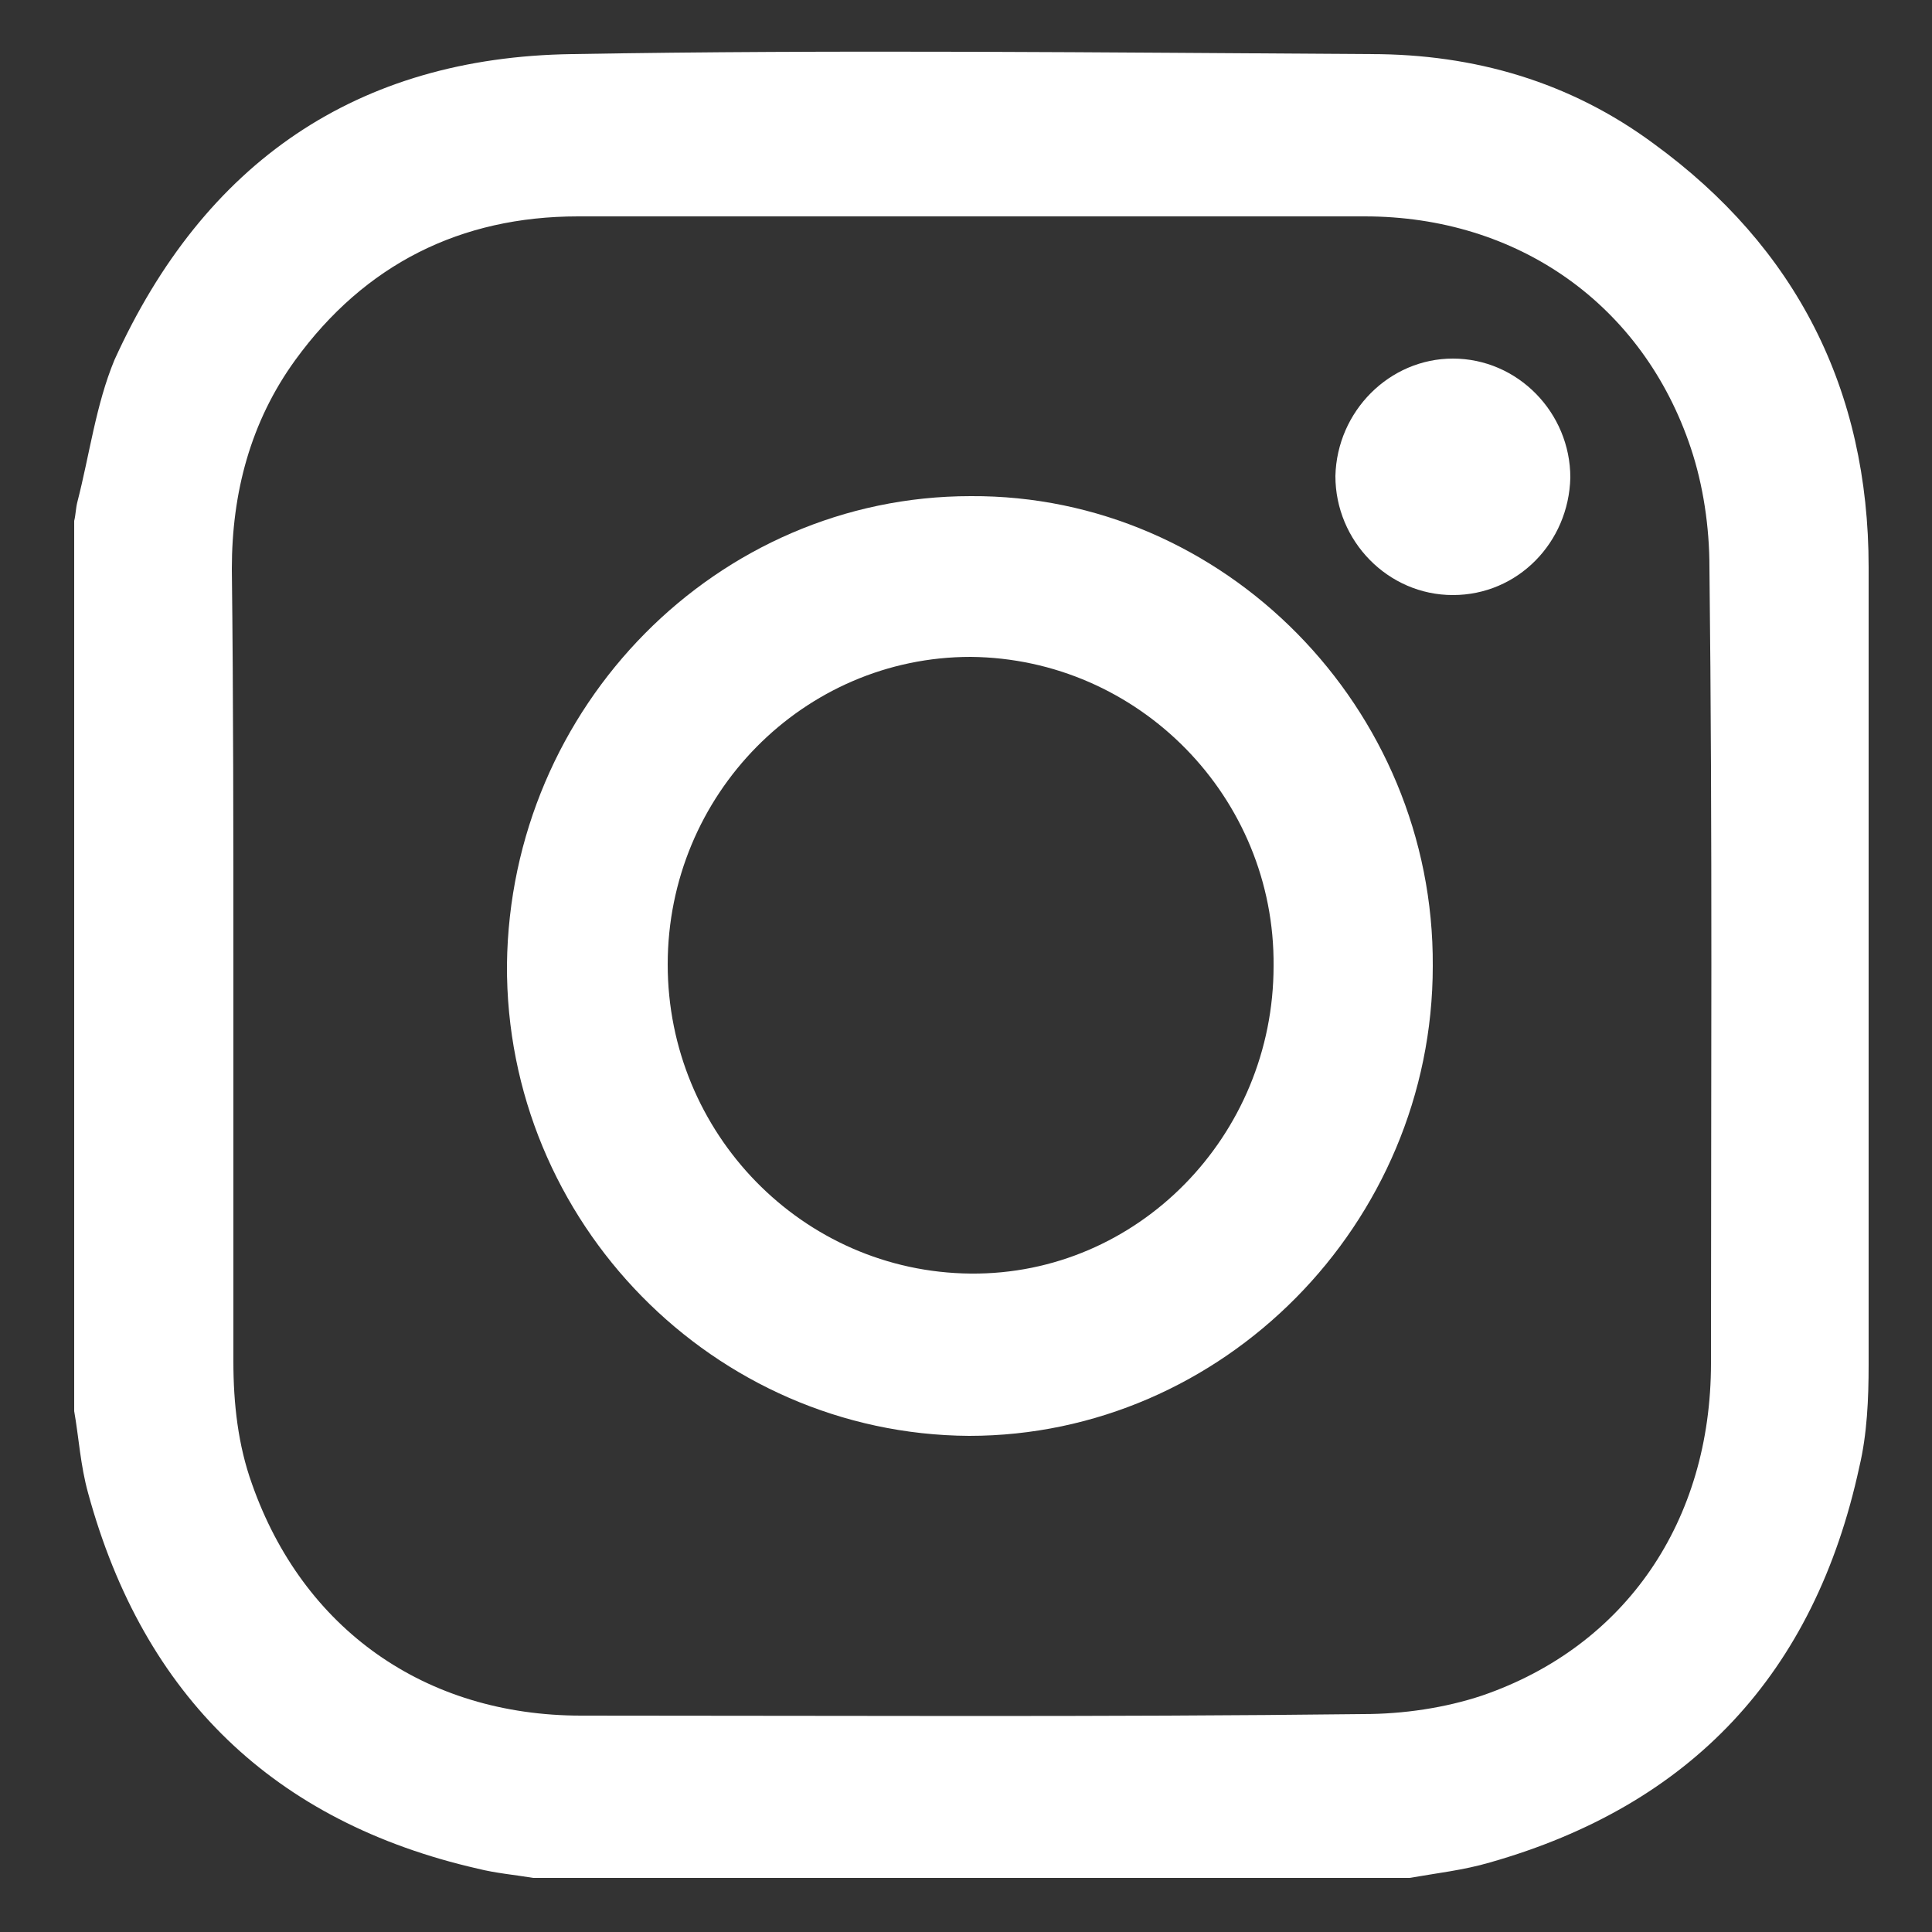
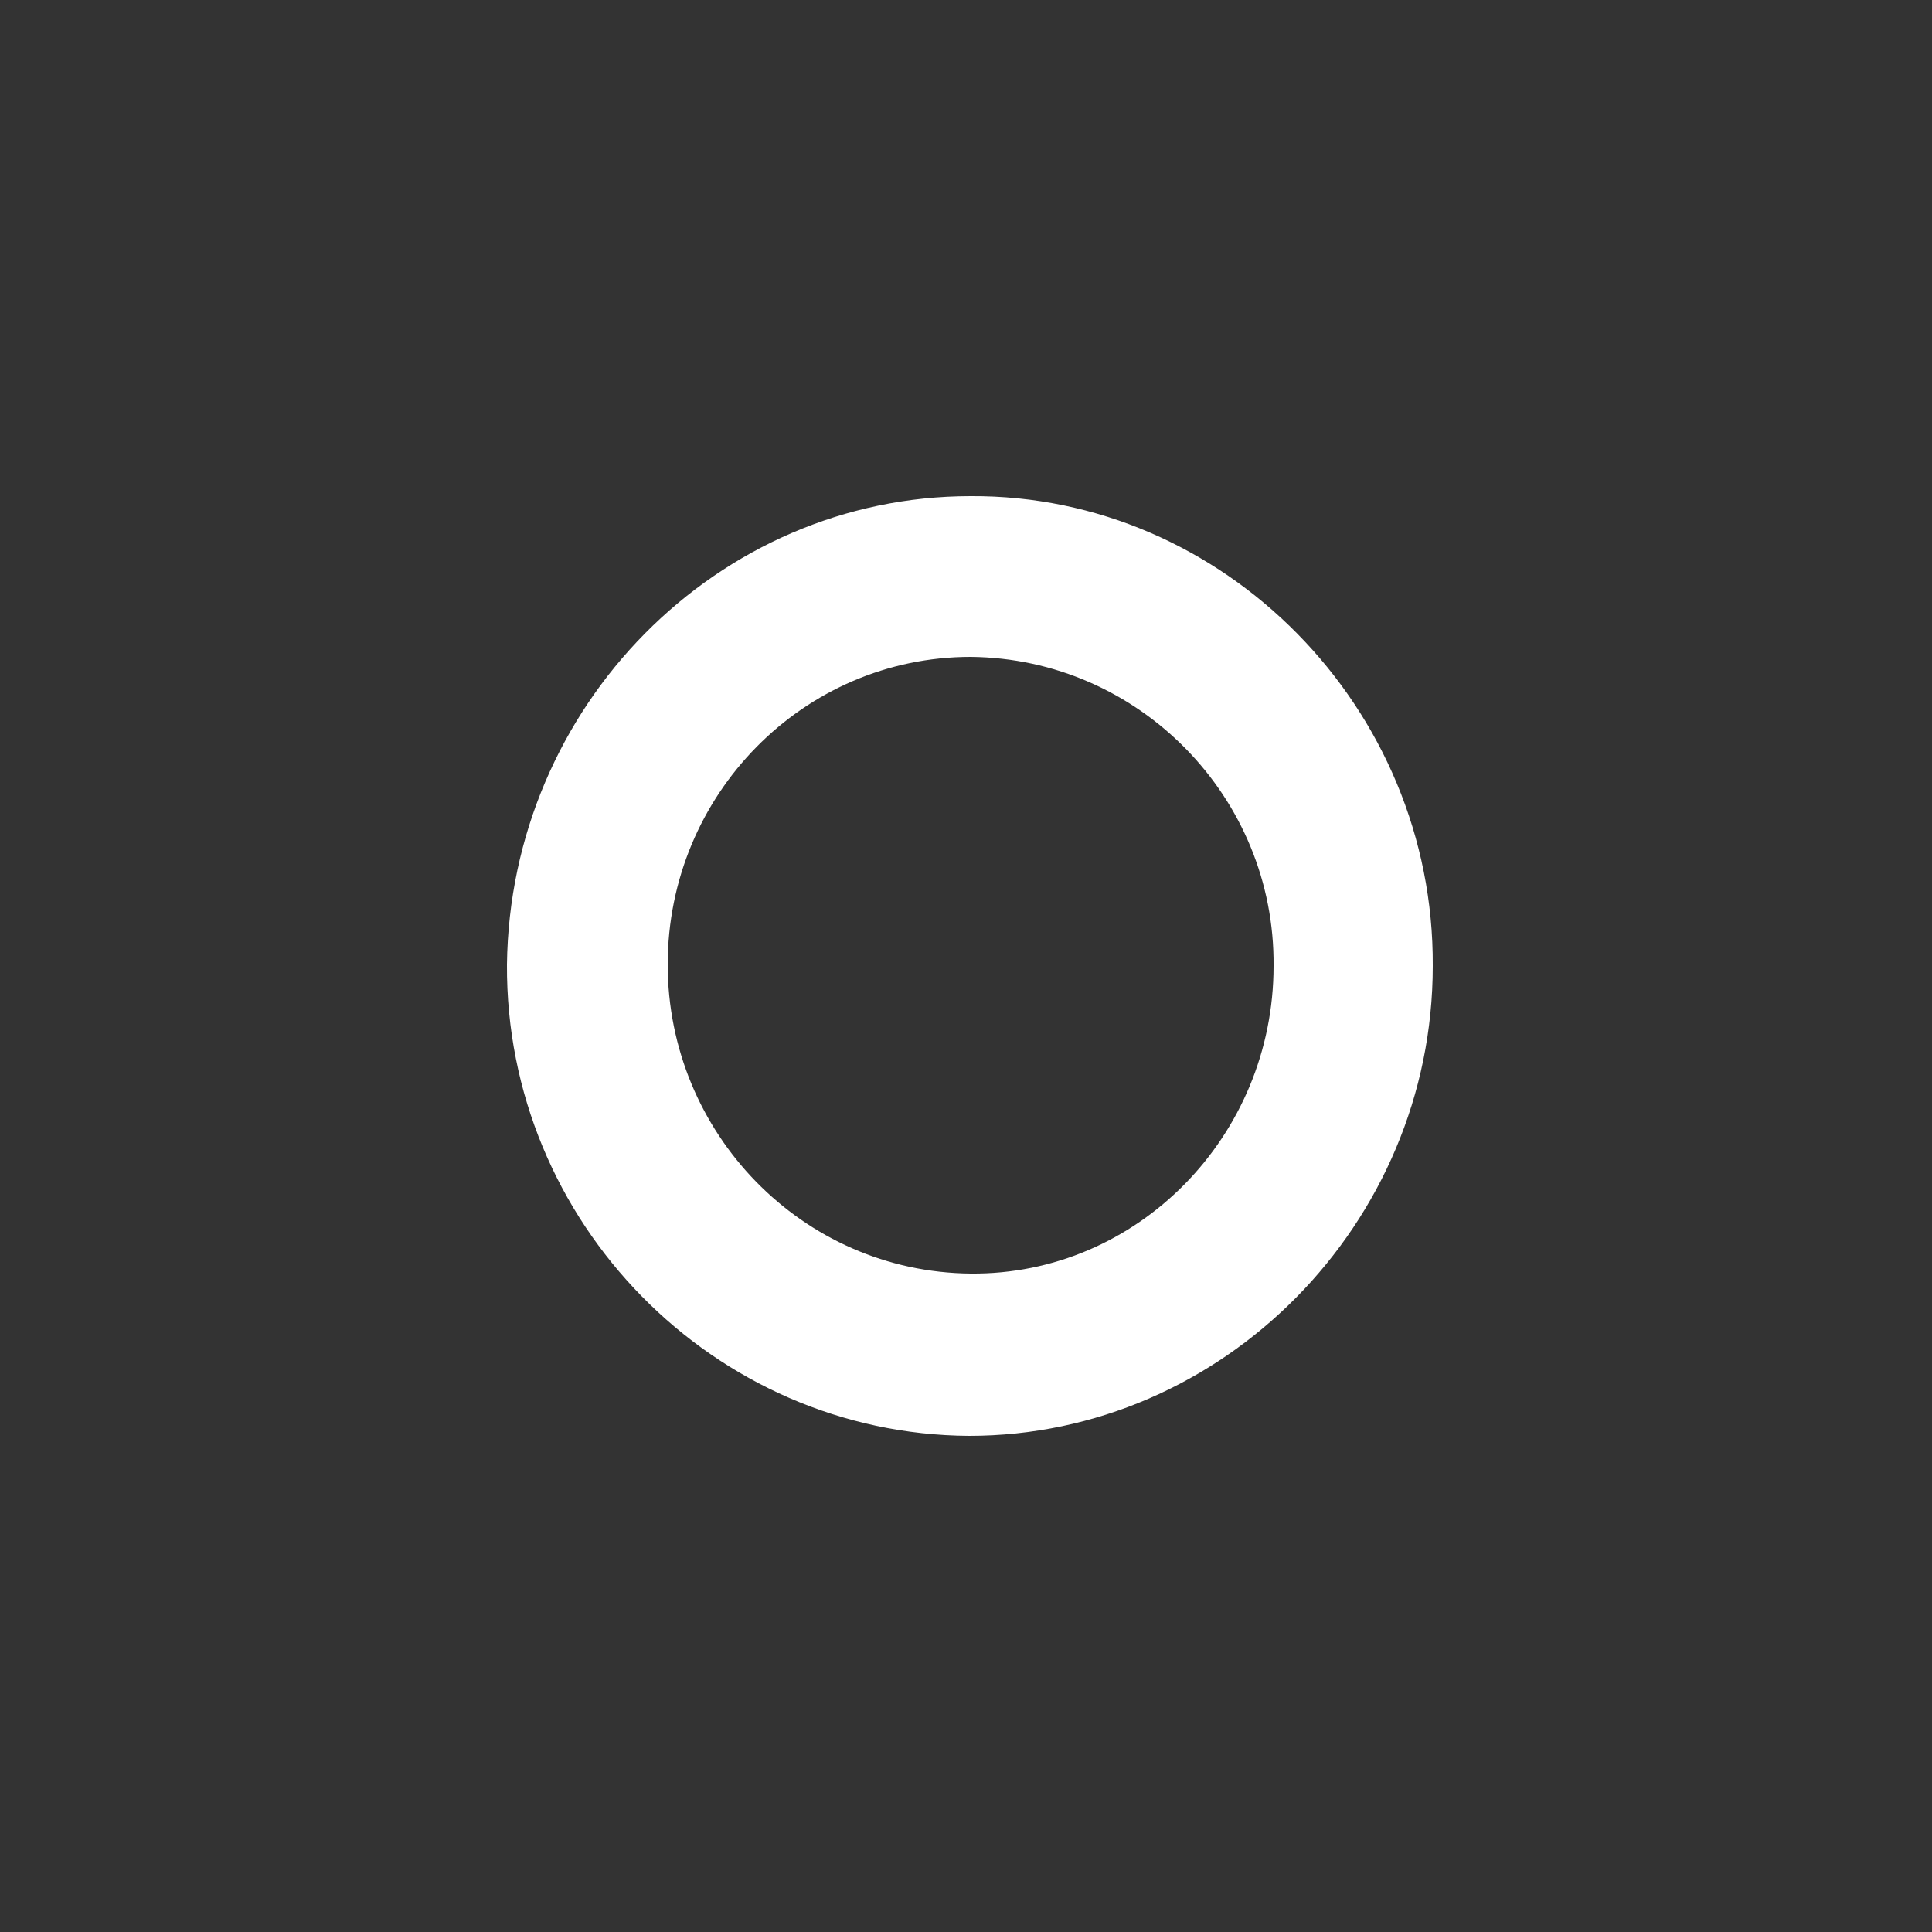
<svg xmlns="http://www.w3.org/2000/svg" version="1.1" id="Layer_1" x="0px" y="0px" viewBox="0 0 125 125" style="enable-background:new 0 0 125 125;" xml:space="preserve">
  <rect x="0" y="0" width="125" height="125" fill="#333333" stroke="none" />
  <style type="text/css">
	.st0{fill:#FFFFFF;}
</style>
-   <path class="st0" d="M4.8,91.3c0-19.2,0-38.4,0-57.6c0.1-0.4,0.1-0.8,0.2-1.2c0.8-3.1,1.2-6.3,2.4-9.2C13.2,10.5,23.1,3.7,37,3.5  c17.2-0.3,34.5-0.1,51.7,0c6.7,0,12.9,1.8,18.3,5.8c9.2,6.7,13.9,15.9,13.9,27.4c0,17.2,0,34.4,0,51.6c0,2.2-0.1,4.5-0.6,6.6  c-2.9,13.4-10.9,21.9-23.9,25.6c-1.7,0.5-3.5,0.7-5.2,1c-18.9,0-37.8,0-56.7,0c-1.2-0.2-2.4-0.3-3.6-0.6  c-13.1-3-21.6-11.1-25.2-24.3C5.2,94.8,5.1,93,4.8,91.3z M15.1,62.5c0,8.5,0,17.1,0,25.6c0,2.7,0.3,5.4,1.2,7.9  c3.3,9.4,11.2,15,21.3,15c16.8,0,33.7,0.1,50.6-0.1c2.6,0,5.3-0.4,7.7-1.2c9.3-3.2,14.8-11.3,14.8-21.5c0-17.2,0.1-34.3-0.1-51.5  c0-2.6-0.4-5.3-1.2-7.7C106.3,19.7,98.2,14,88.3,14c-17,0-33.9,0-50.9,0c-7.6,0-13.8,3.1-18.3,9.3c-2.9,4-4.1,8.6-4.1,13.5  C15.1,45.3,15.1,53.9,15.1,62.5z" />
  <path class="st0" d="M92.7,62.5c0,16.7-13.6,30.4-30,30.4c-16.5-0.1-30-13.8-29.9-30.5C33,45.7,46.4,32.1,62.8,32.1  C79.2,32,92.8,45.8,92.7,62.5z M62.8,42.5c-10.8,0-19.6,8.9-19.6,19.9c0,10.9,8.7,19.9,19.6,20c10.8,0.1,19.6-8.9,19.6-19.9  C82.5,51.6,73.7,42.6,62.8,42.5z" />
-   <path class="st0" d="M94,23.2c4.2,0,7.6,3.5,7.6,7.7c-0.1,4.2-3.4,7.6-7.6,7.6c-4.2,0-7.6-3.5-7.6-7.7C86.5,26.6,89.9,23.2,94,23.2z  " />
</svg>